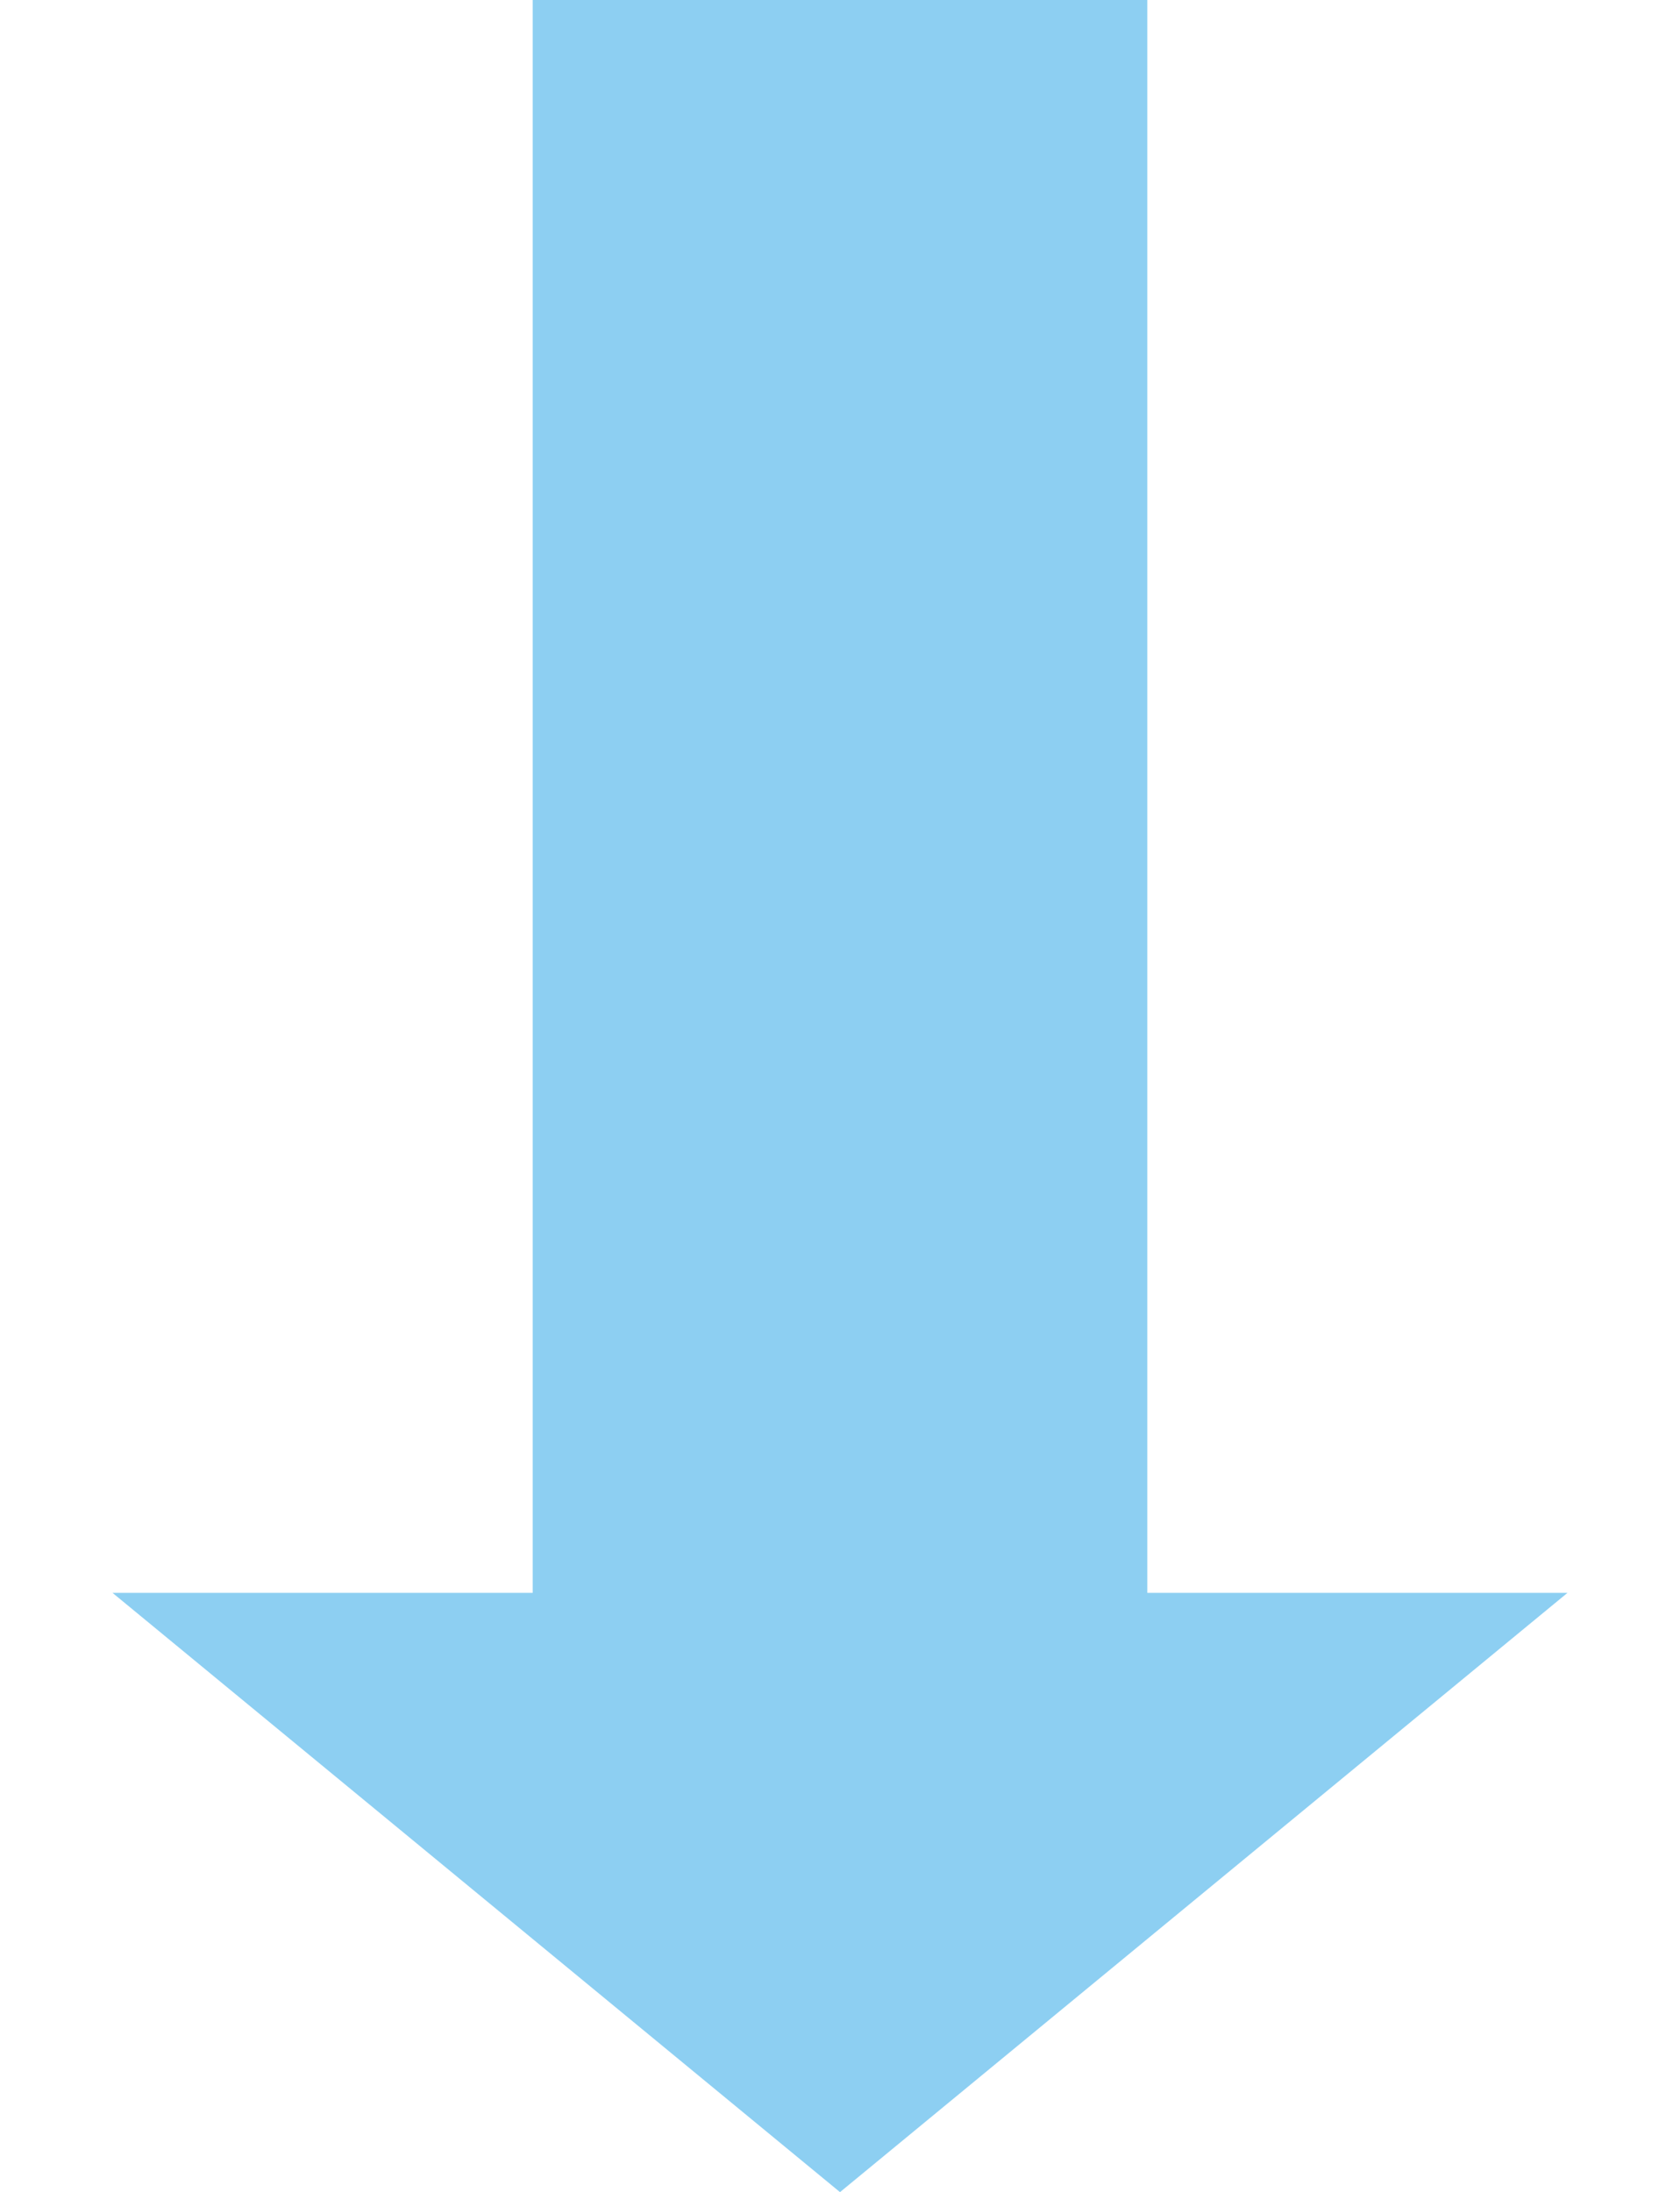
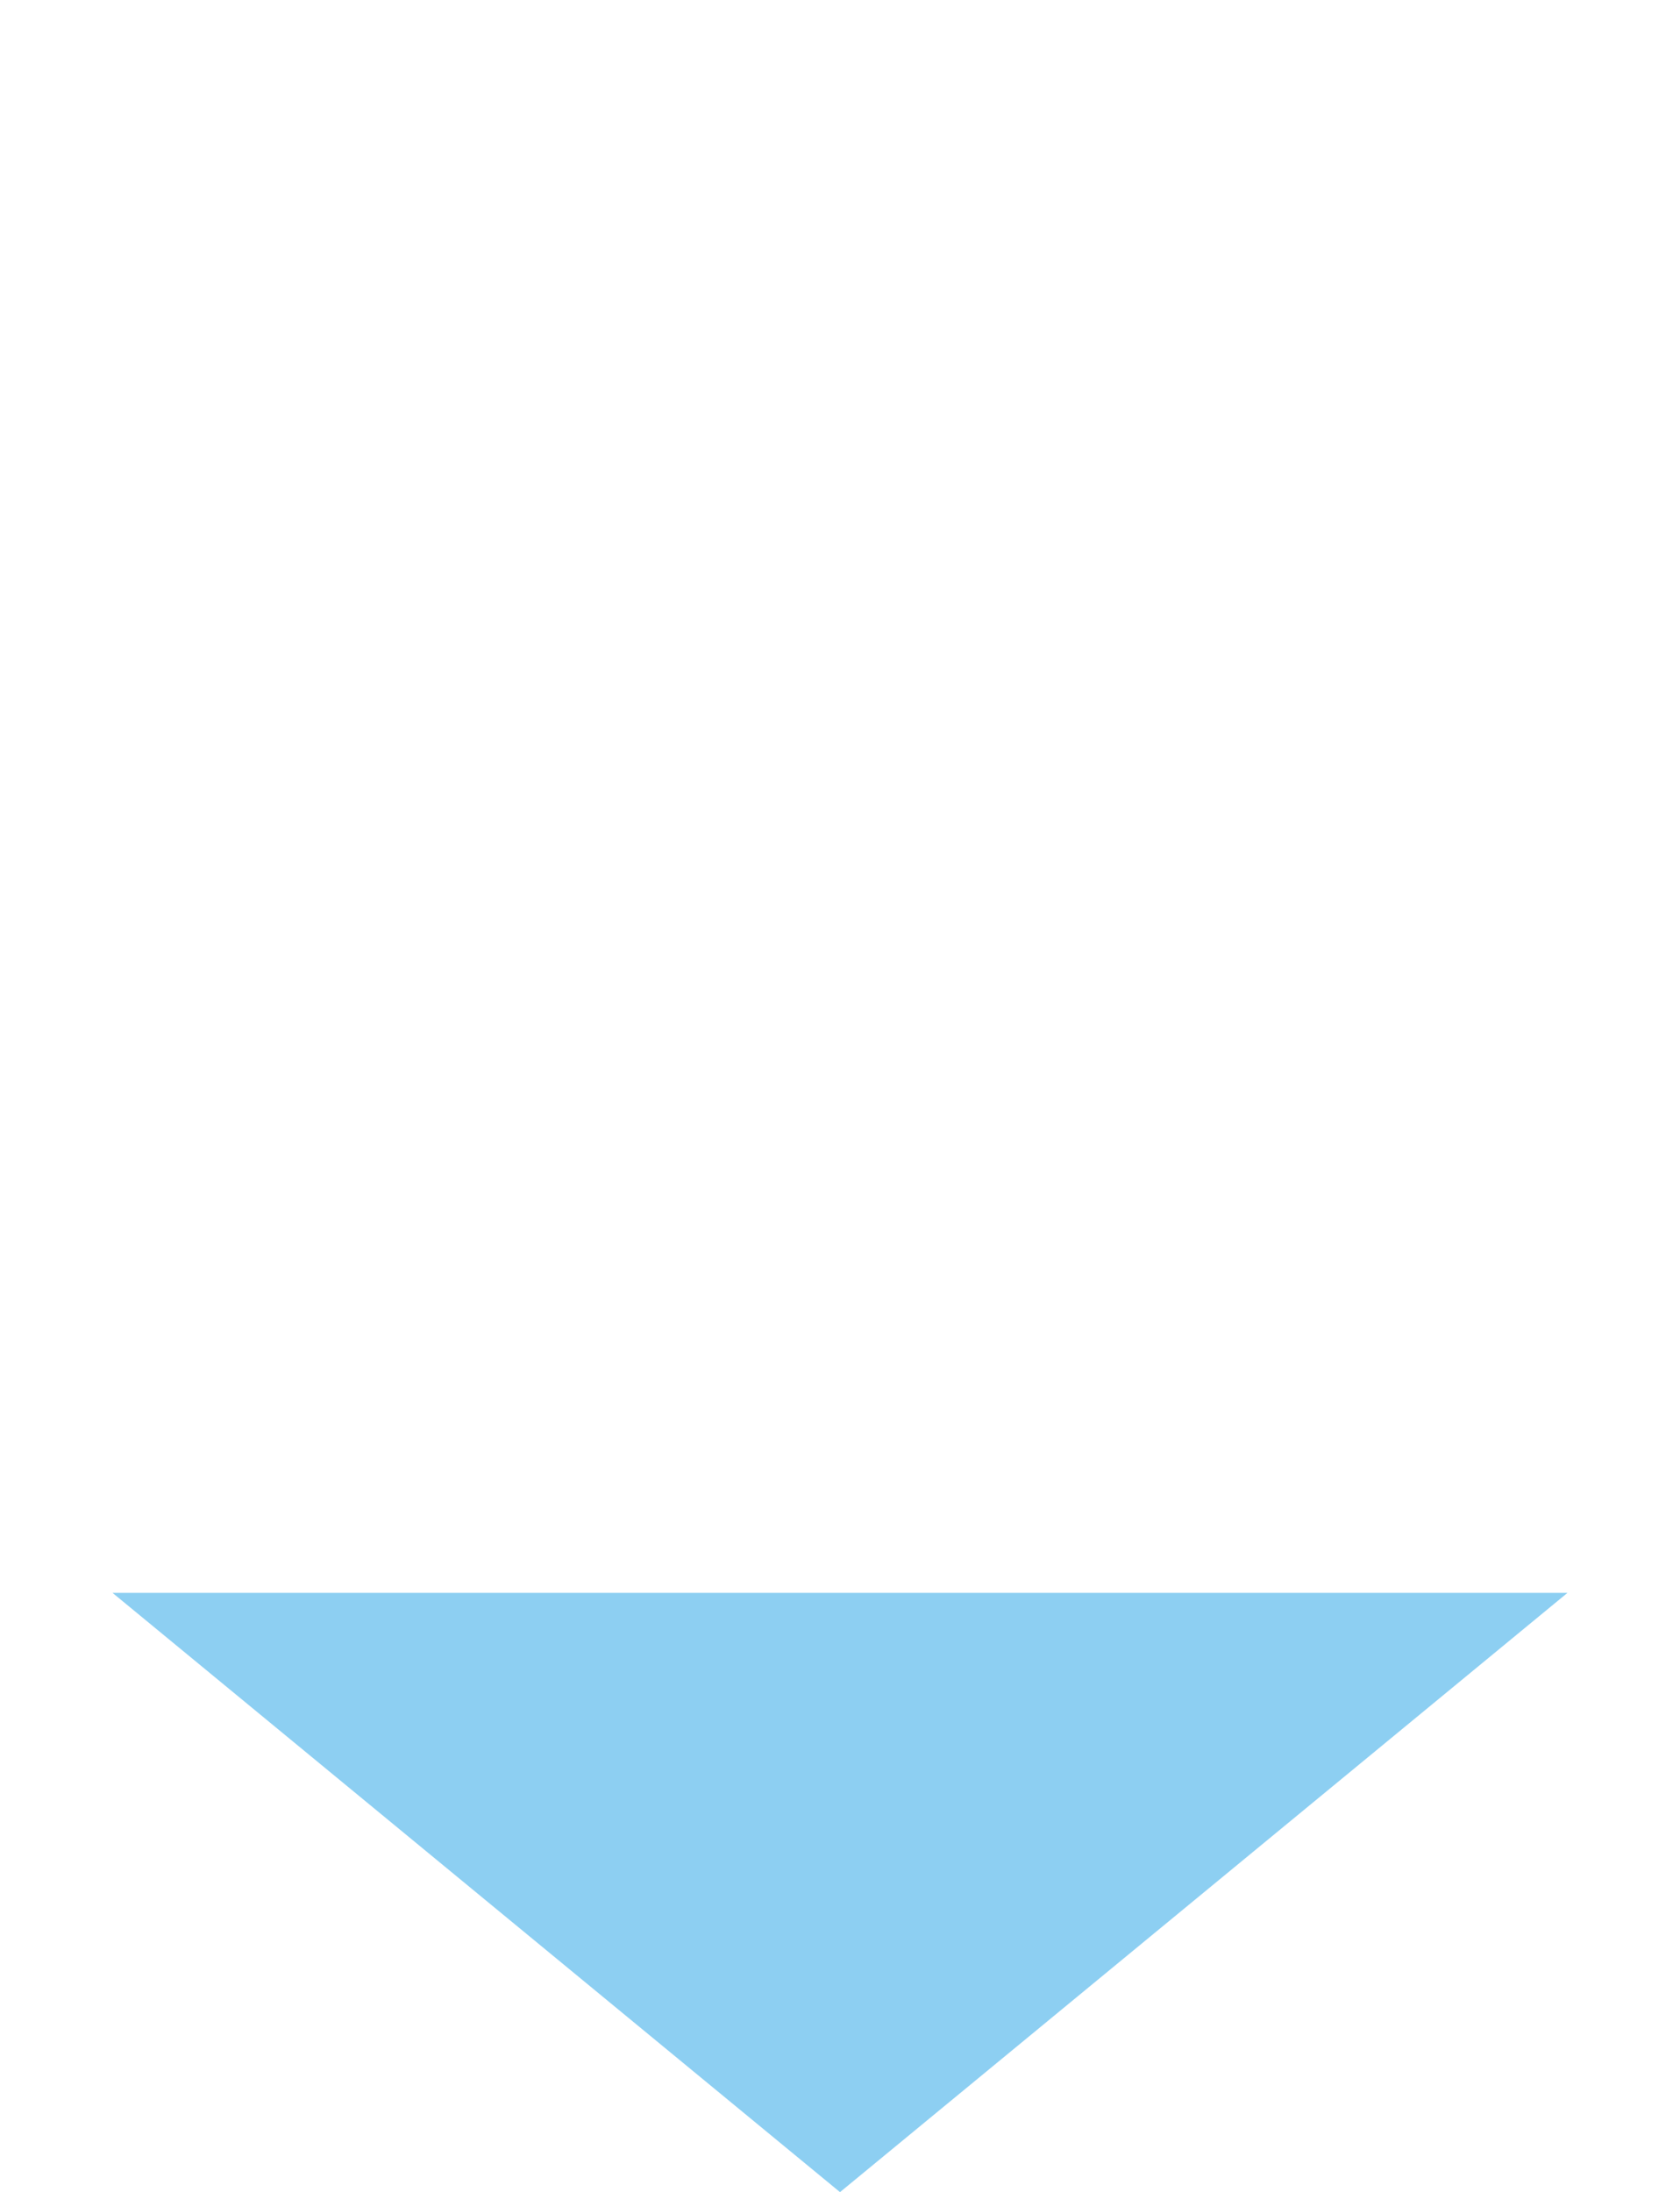
<svg xmlns="http://www.w3.org/2000/svg" width="82" height="107" viewBox="0 0 82 107" fill="none">
  <g opacity="0.5">
-     <path d="M41 0L41 82" stroke="#1BA0E5" stroke-width="30" />
    <path d="M41 107L5.493 77.75L76.507 77.75L41 107Z" fill="#1BA0E5" />
  </g>
</svg>